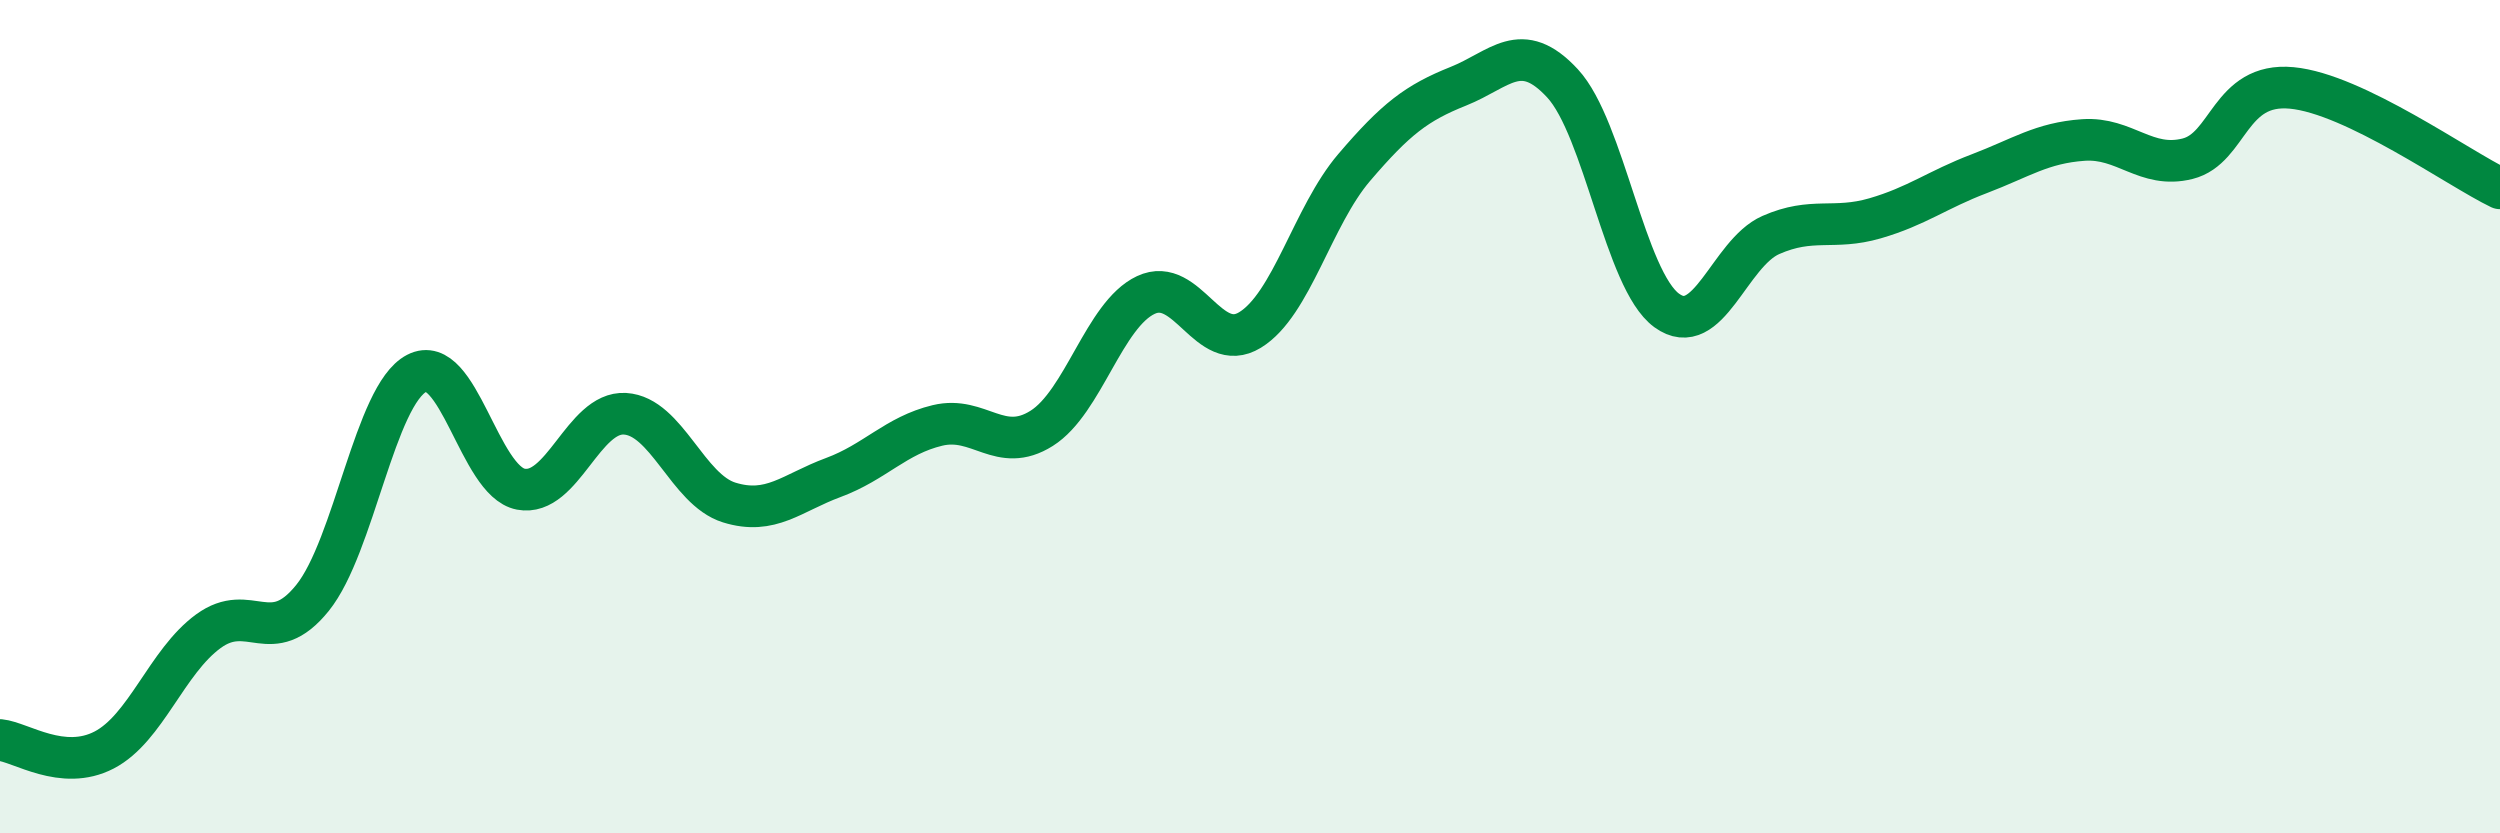
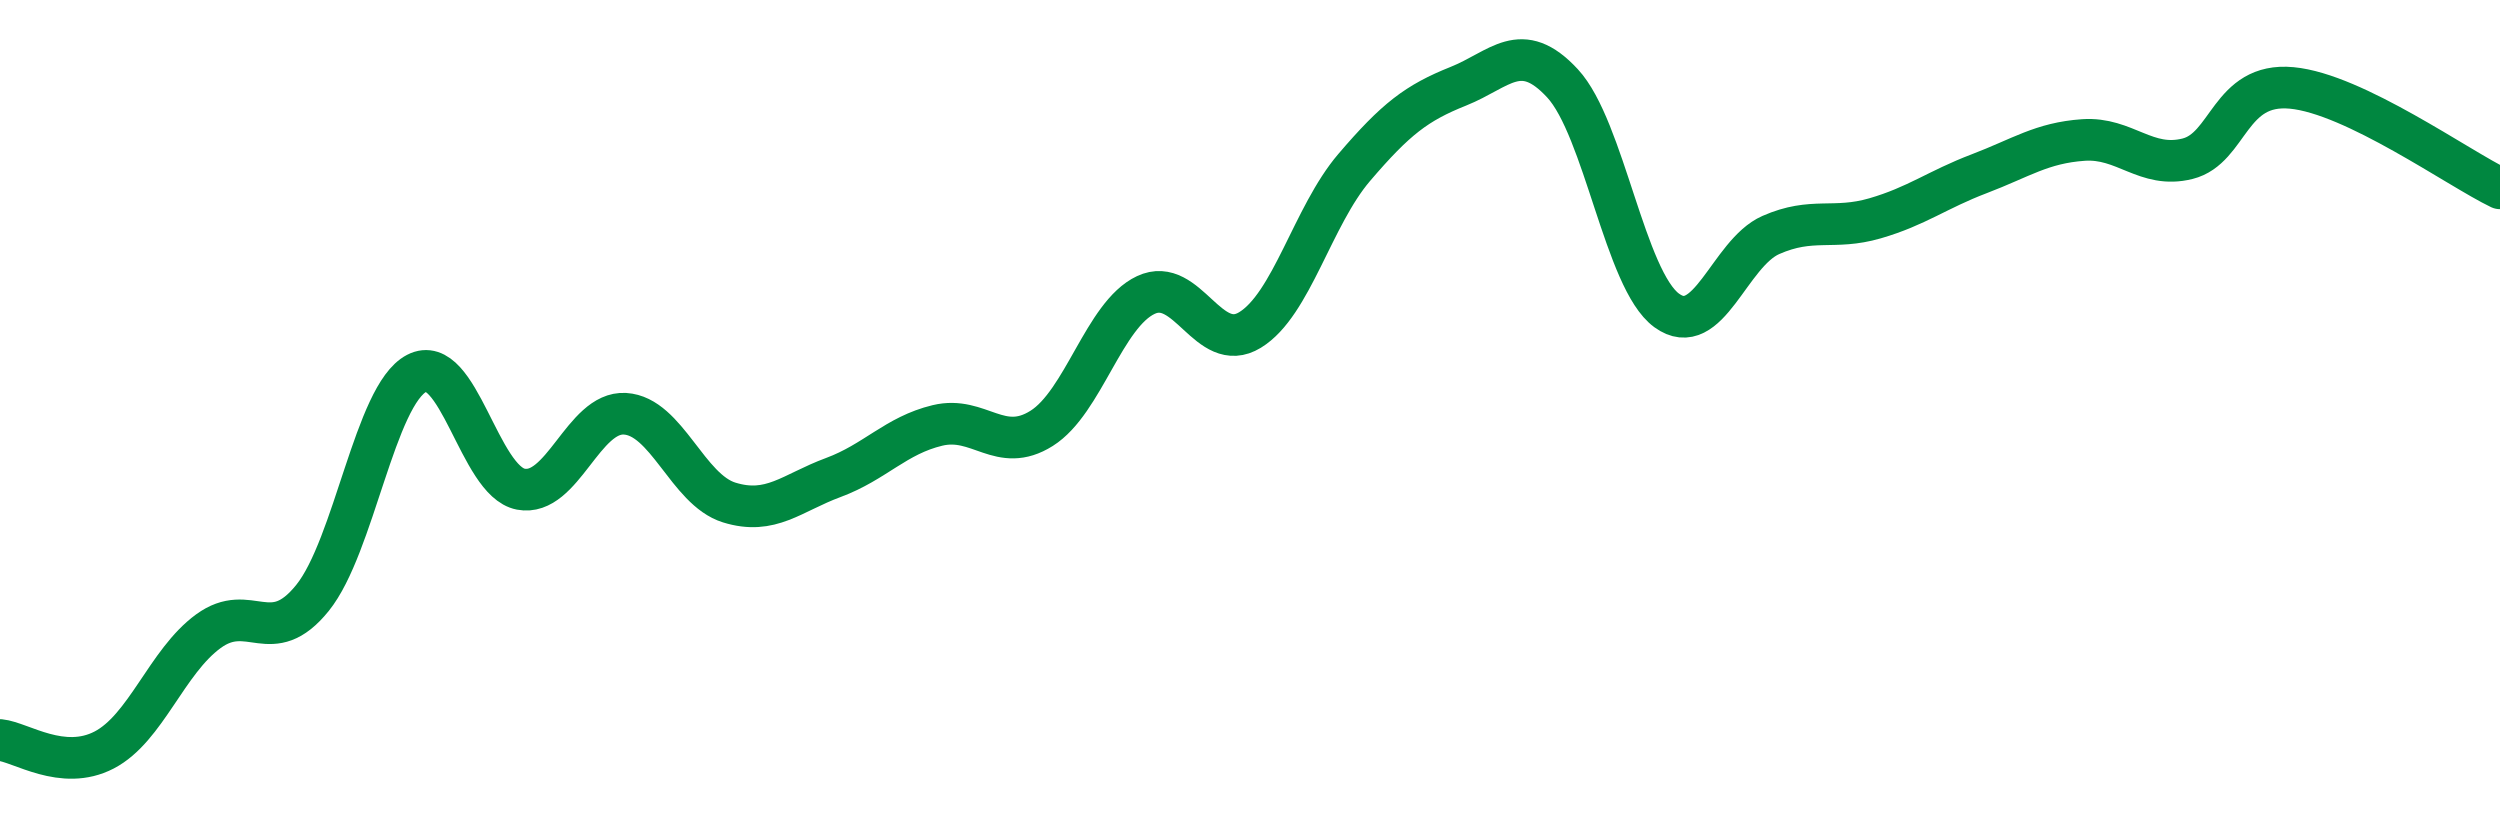
<svg xmlns="http://www.w3.org/2000/svg" width="60" height="20" viewBox="0 0 60 20">
-   <path d="M 0,17.76 C 0.5,17.81 1.5,18.52 2.5,18 C 3.5,17.48 4,15.88 5,15.15 C 6,14.42 6.5,15.59 7.5,14.35 C 8.5,13.11 9,9.48 10,8.96 C 11,8.44 11.5,11.55 12.5,11.74 C 13.5,11.93 14,9.87 15,9.93 C 16,9.99 16.5,11.75 17.5,12.06 C 18.5,12.37 19,11.83 20,11.46 C 21,11.09 21.5,10.45 22.5,10.21 C 23.5,9.97 24,10.91 25,10.28 C 26,9.65 26.5,7.55 27.5,7.08 C 28.5,6.61 29,8.53 30,7.92 C 31,7.31 31.5,5.19 32.5,4.02 C 33.5,2.85 34,2.47 35,2.07 C 36,1.67 36.5,0.92 37.5,2 C 38.5,3.08 39,6.72 40,7.45 C 41,8.18 41.5,6.08 42.5,5.64 C 43.5,5.2 44,5.53 45,5.24 C 46,4.95 46.5,4.55 47.5,4.17 C 48.5,3.79 49,3.43 50,3.36 C 51,3.29 51.5,4.06 52.5,3.81 C 53.5,3.56 53.5,1.97 55,2.11 C 56.5,2.25 59,4.04 60,4.52L60 20L0 20Z" fill="#008740" opacity="0.1" stroke-linecap="round" stroke-linejoin="round" />
  <path d="M 0,17.76 C 0.5,17.81 1.5,18.52 2.5,18 C 3.5,17.48 4,15.88 5,15.15 C 6,14.42 6.5,15.59 7.5,14.35 C 8.5,13.11 9,9.48 10,8.96 C 11,8.44 11.5,11.55 12.5,11.74 C 13.5,11.93 14,9.87 15,9.93 C 16,9.99 16.5,11.75 17.5,12.06 C 18.5,12.37 19,11.83 20,11.46 C 21,11.09 21.5,10.45 22.5,10.21 C 23.5,9.97 24,10.91 25,10.28 C 26,9.65 26.5,7.55 27.5,7.08 C 28.5,6.61 29,8.53 30,7.92 C 31,7.31 31.5,5.19 32.5,4.02 C 33.5,2.85 34,2.47 35,2.07 C 36,1.67 36.5,0.92 37.5,2 C 38.5,3.08 39,6.72 40,7.45 C 41,8.18 41.5,6.08 42.5,5.64 C 43.5,5.2 44,5.53 45,5.24 C 46,4.95 46.5,4.55 47.5,4.17 C 48.5,3.79 49,3.43 50,3.36 C 51,3.29 51.5,4.06 52.5,3.81 C 53.5,3.56 53.5,1.97 55,2.11 C 56.5,2.25 59,4.04 60,4.52" stroke="#008740" stroke-width="1" fill="none" stroke-linecap="round" stroke-linejoin="round" />
</svg>